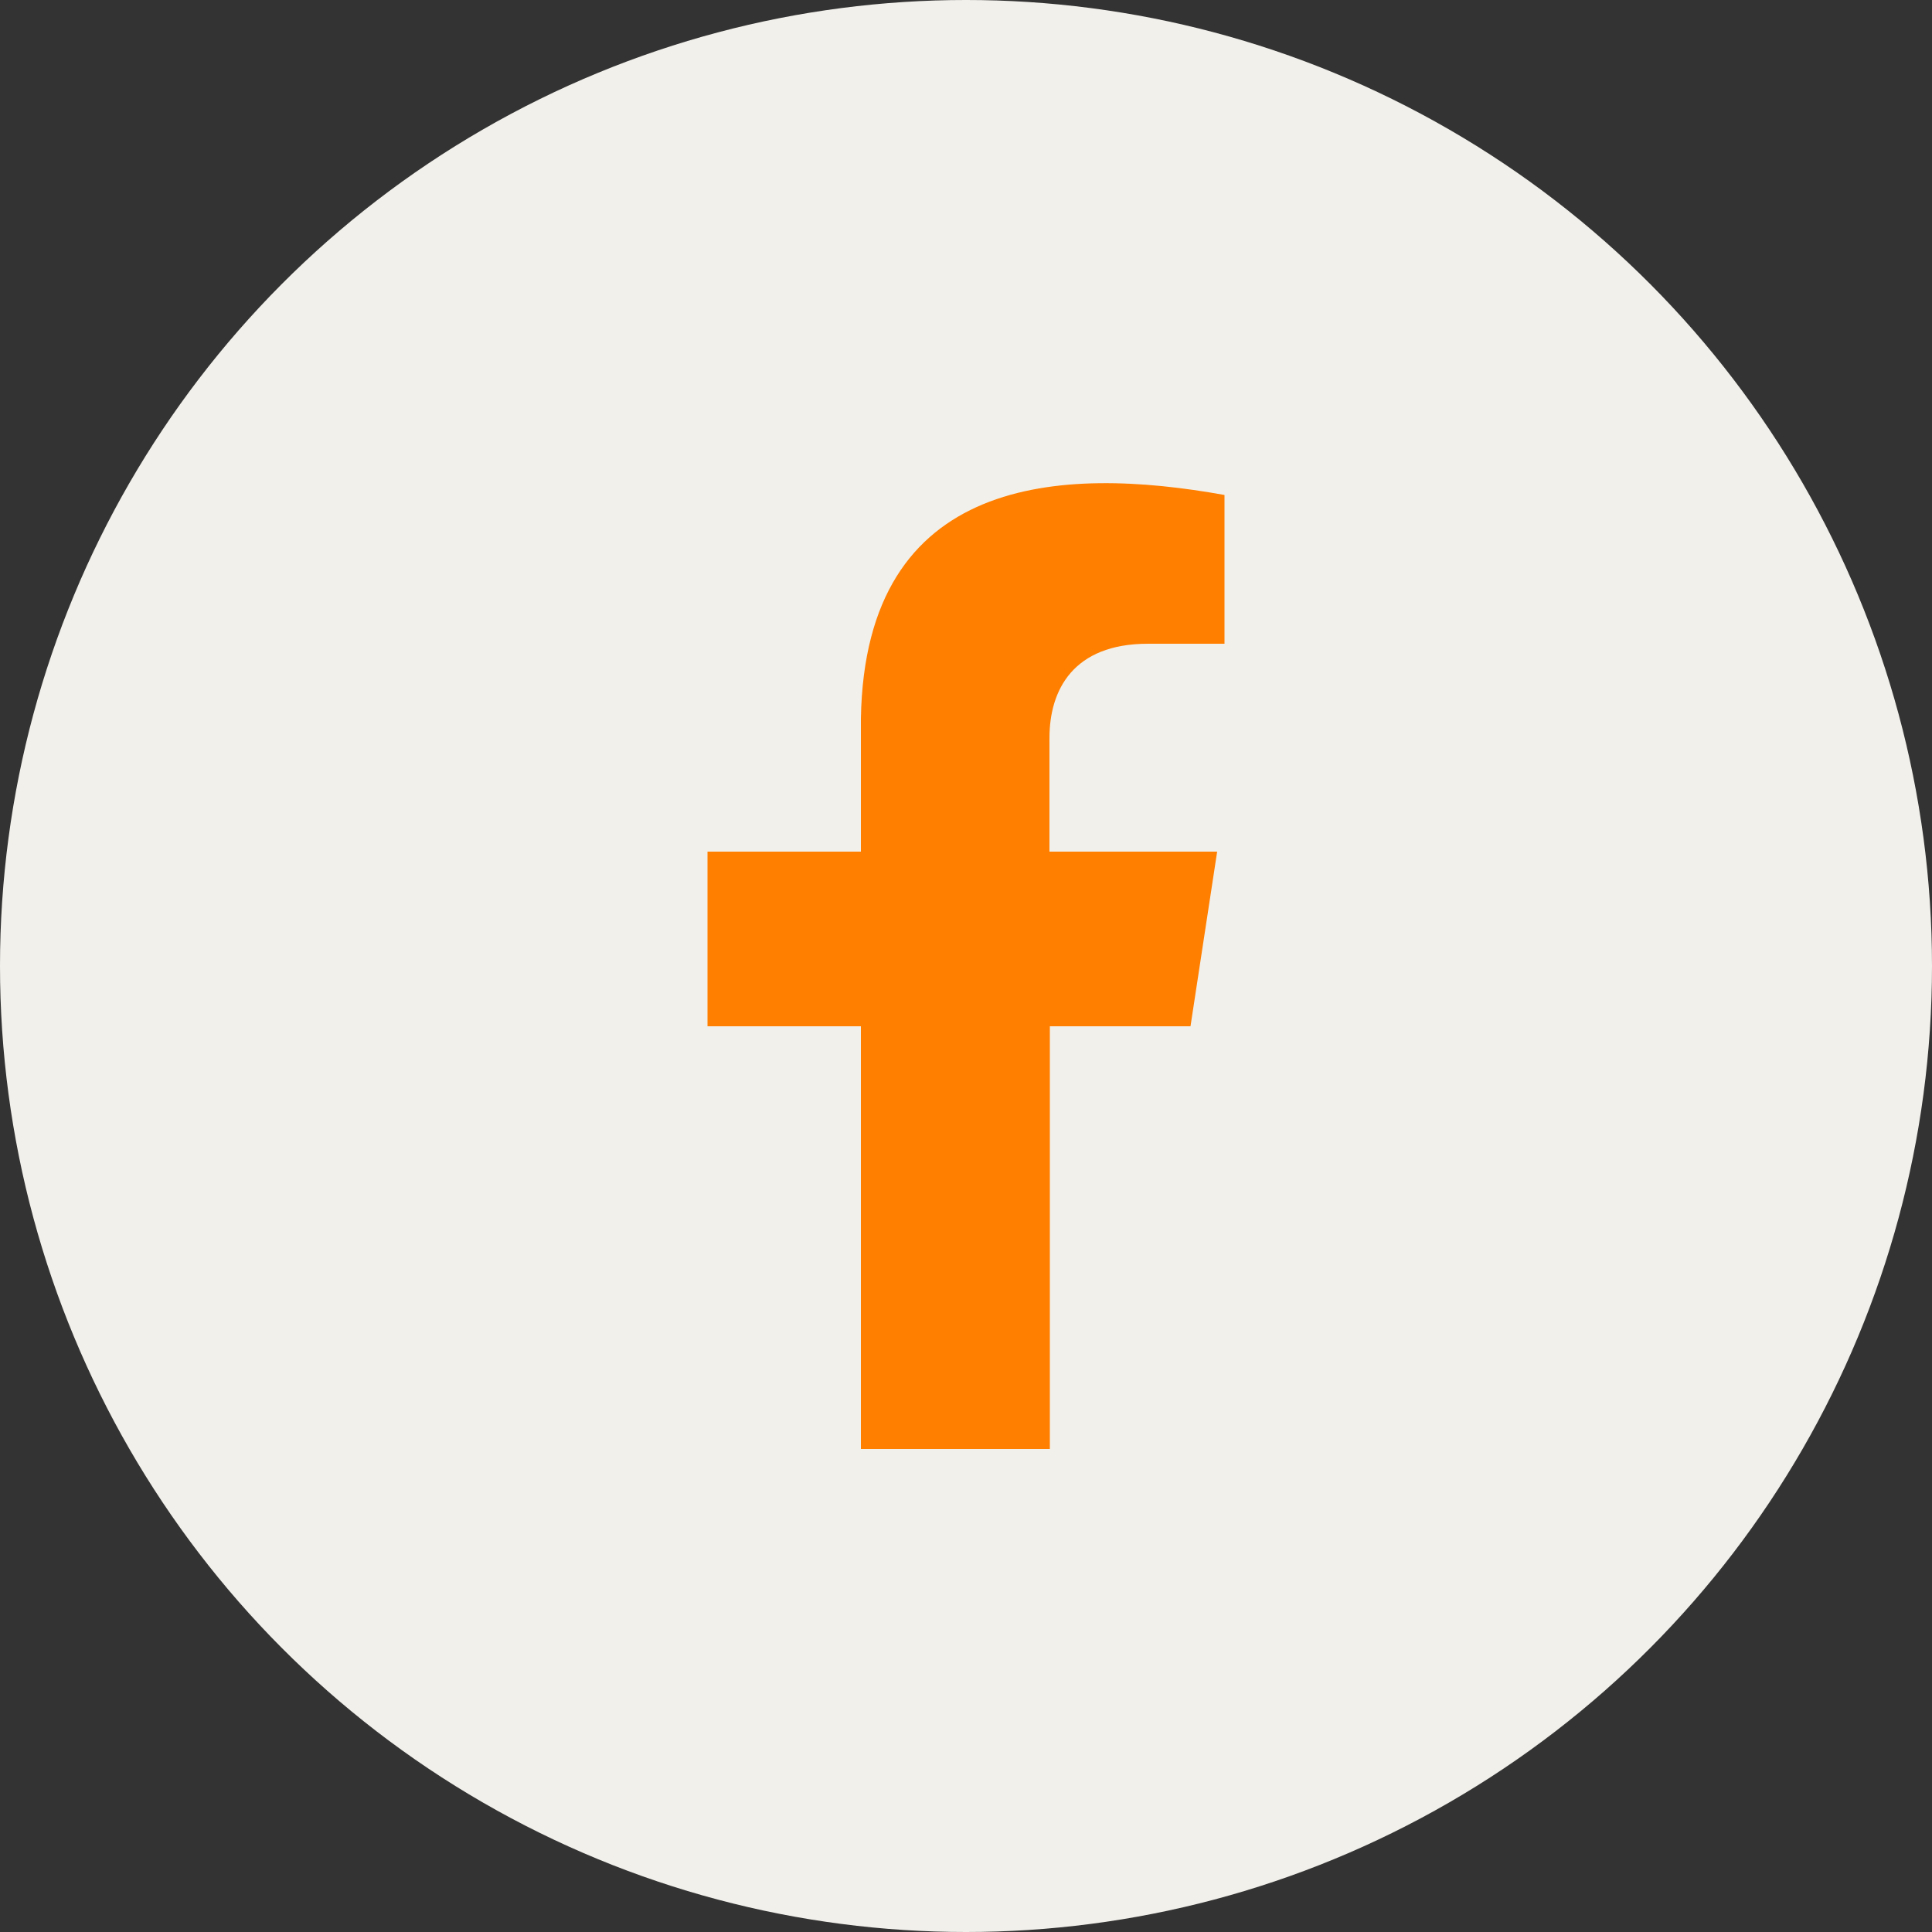
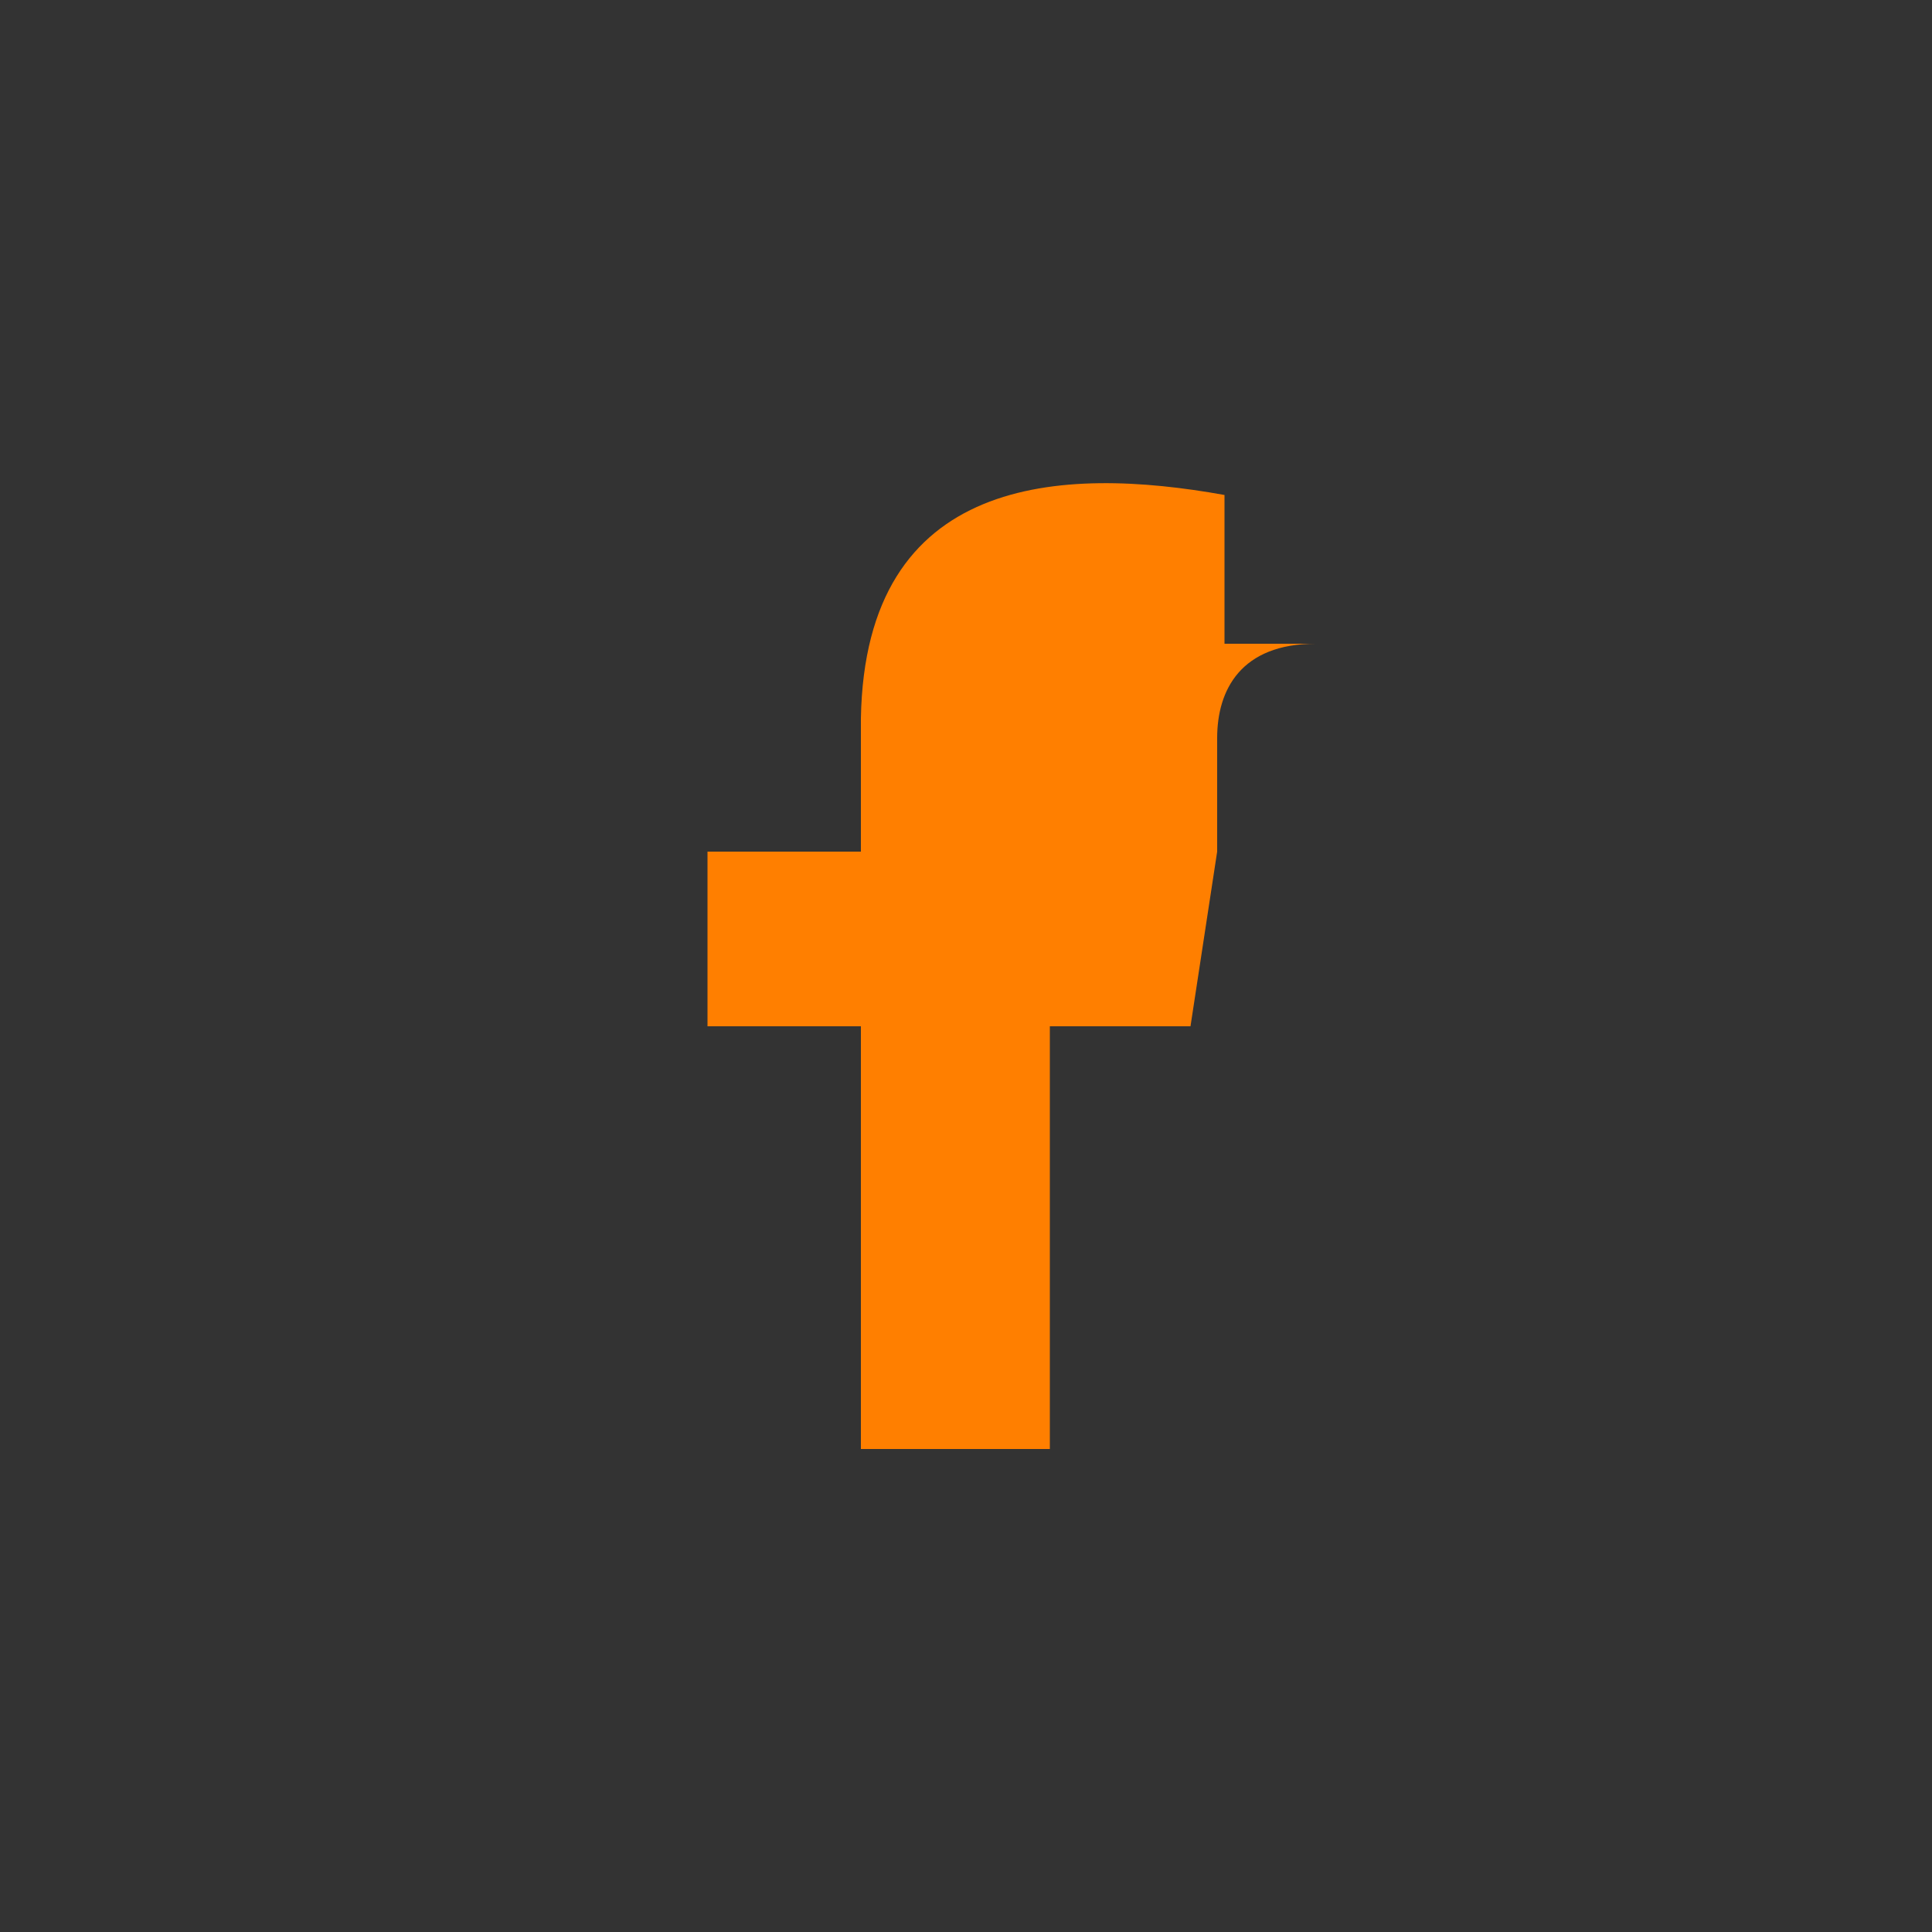
<svg xmlns="http://www.w3.org/2000/svg" id="Layer_1" data-name="Layer 1" viewBox="0 0 50 50">
  <rect x="0" y="0" width="50" height="50" fill="#333333" stroke="none" />
  <defs>
    <style>
      .cls-1 {
        fill: #ff7f00;
      }

      .cls-2 {
        fill: #f2f0eb;
      }
    </style>
  </defs>
-   <circle class="cls-2" cx="25" cy="25" r="25" />
-   <path class="cls-1" d="M29.72,16.66h1.97v-3.85c-4.22-.76-9.3-.53-9.41,5.78v3.45h-3.97v4.52h3.97v10.94h4.89v-10.94h3.64l.69-4.52h-4.34v-2.94c0-1.24.61-2.44,2.55-2.44Z" />
+   <path class="cls-1" d="M29.72,16.66h1.97v-3.85c-4.22-.76-9.3-.53-9.41,5.78v3.45h-3.97v4.52h3.97v10.94h4.89v-10.94h3.64l.69-4.52v-2.94c0-1.24.61-2.44,2.55-2.44Z" />
</svg>